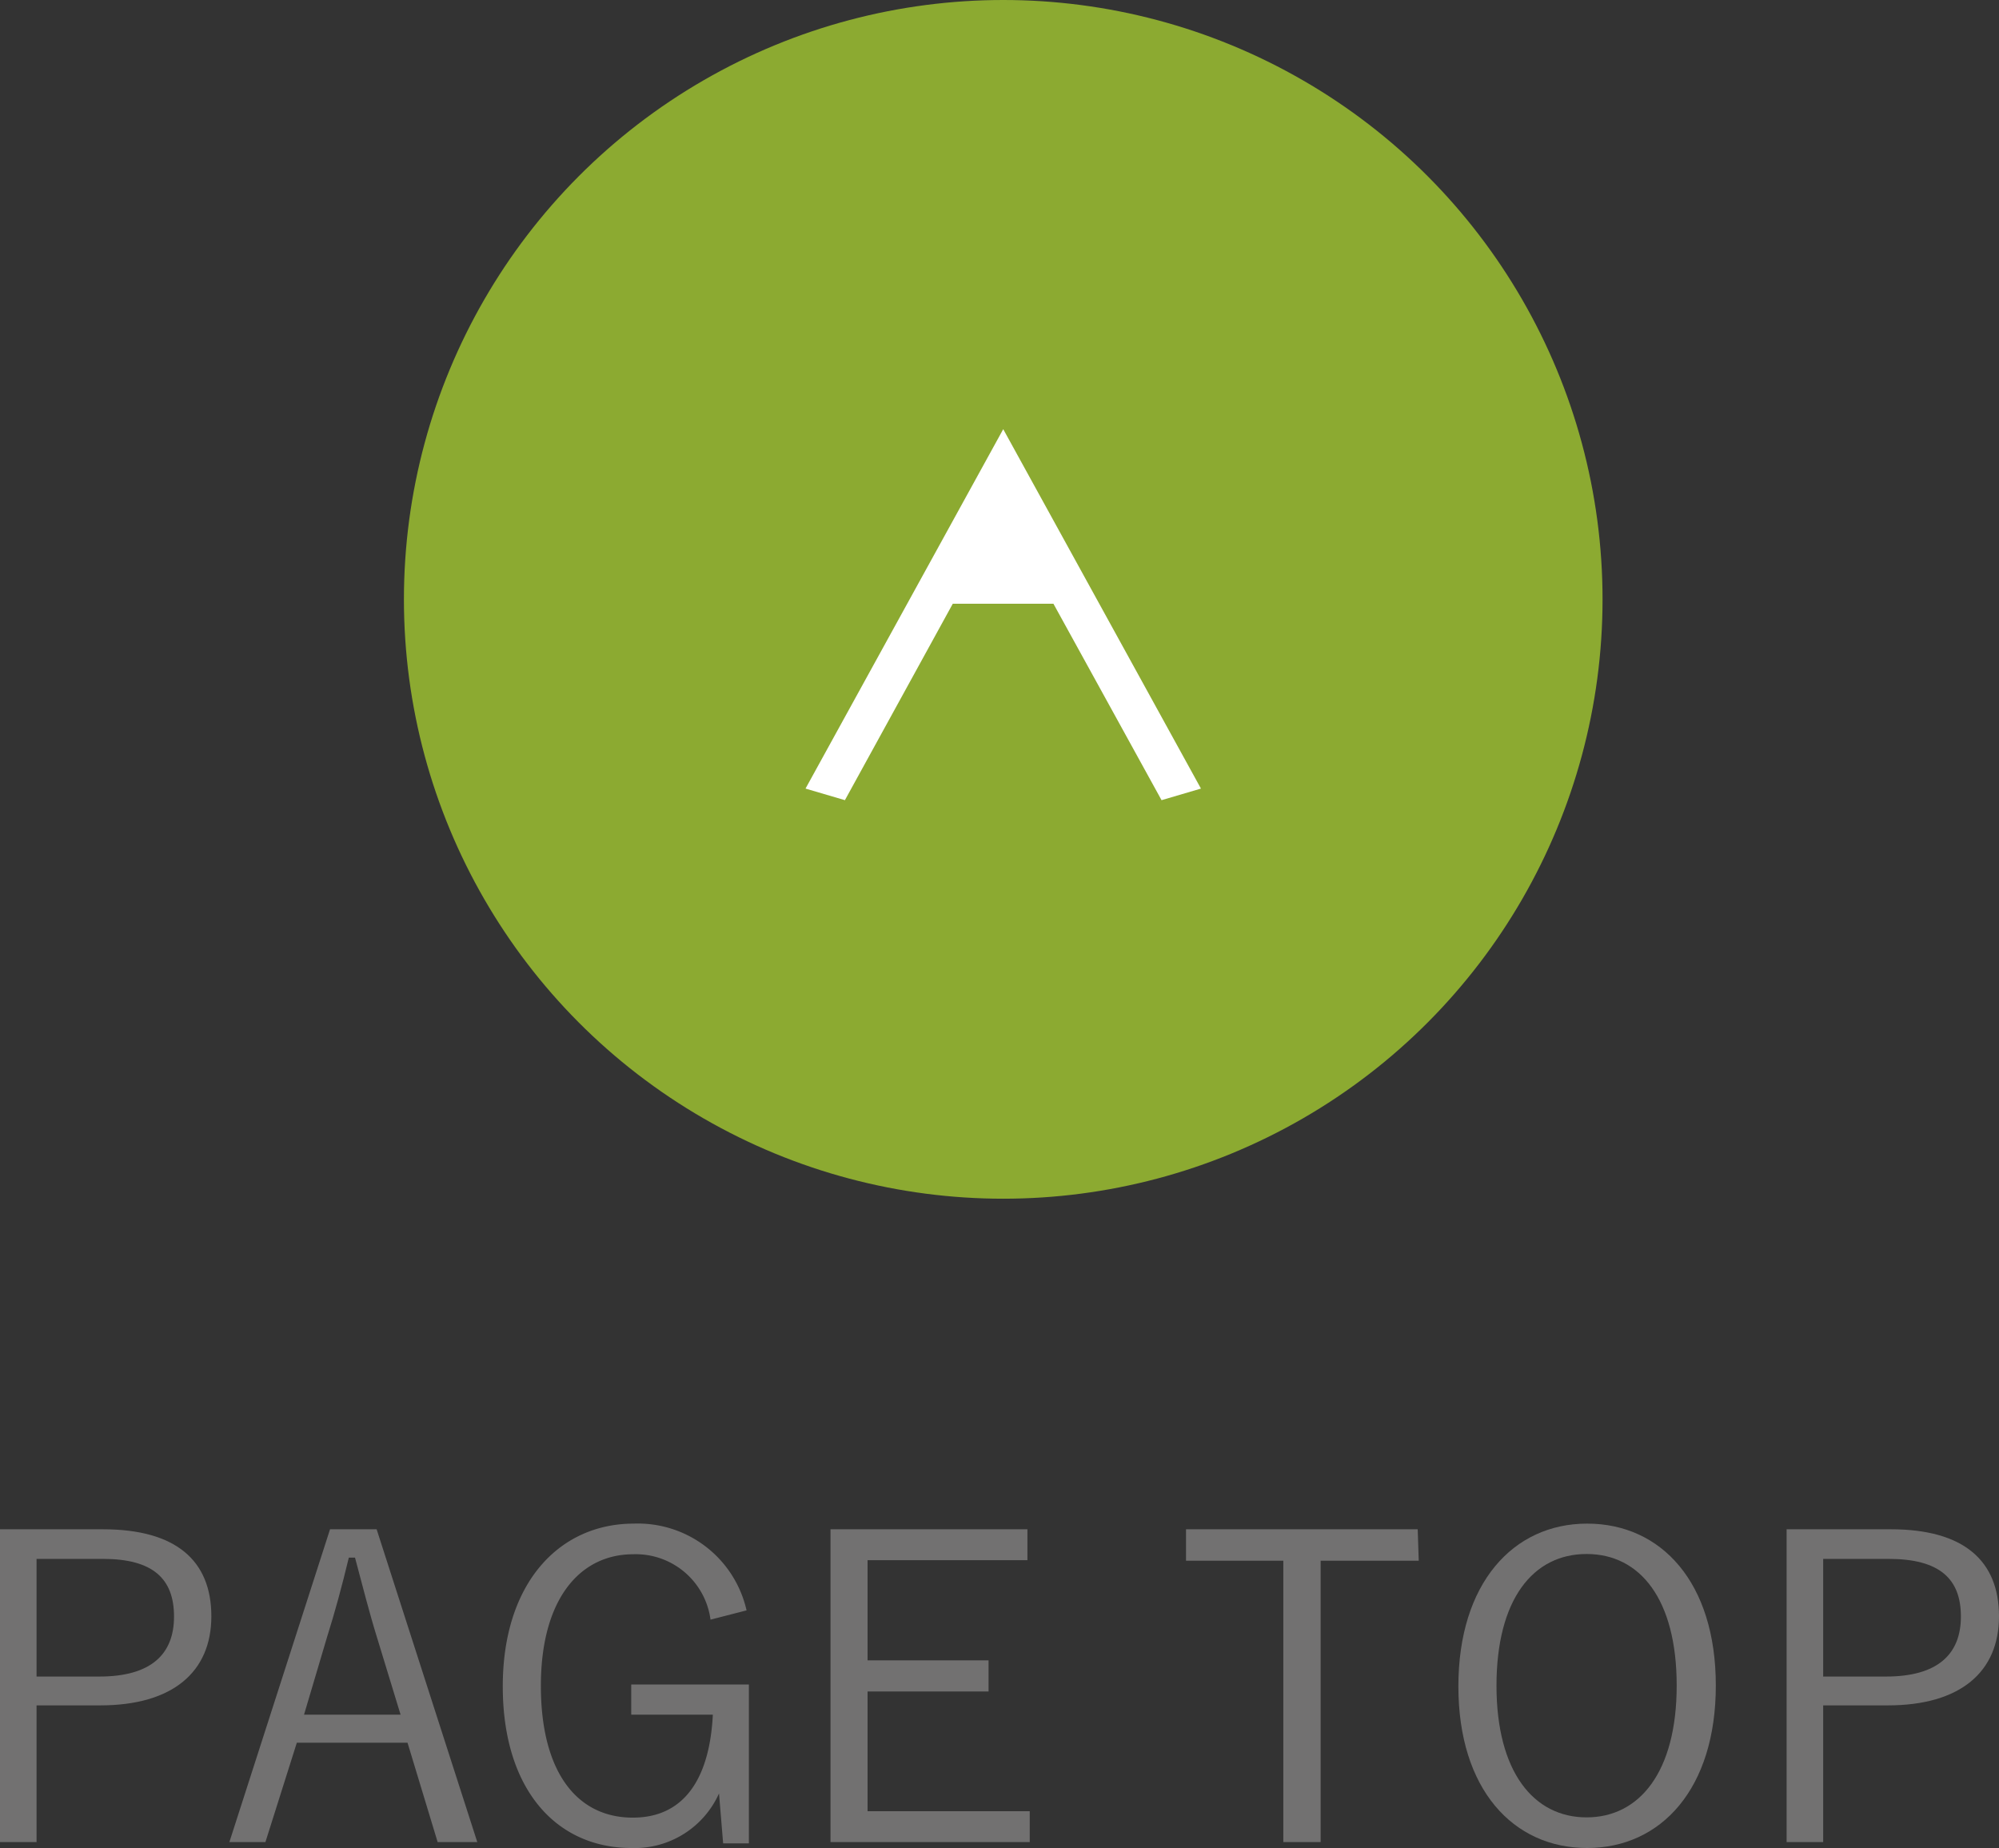
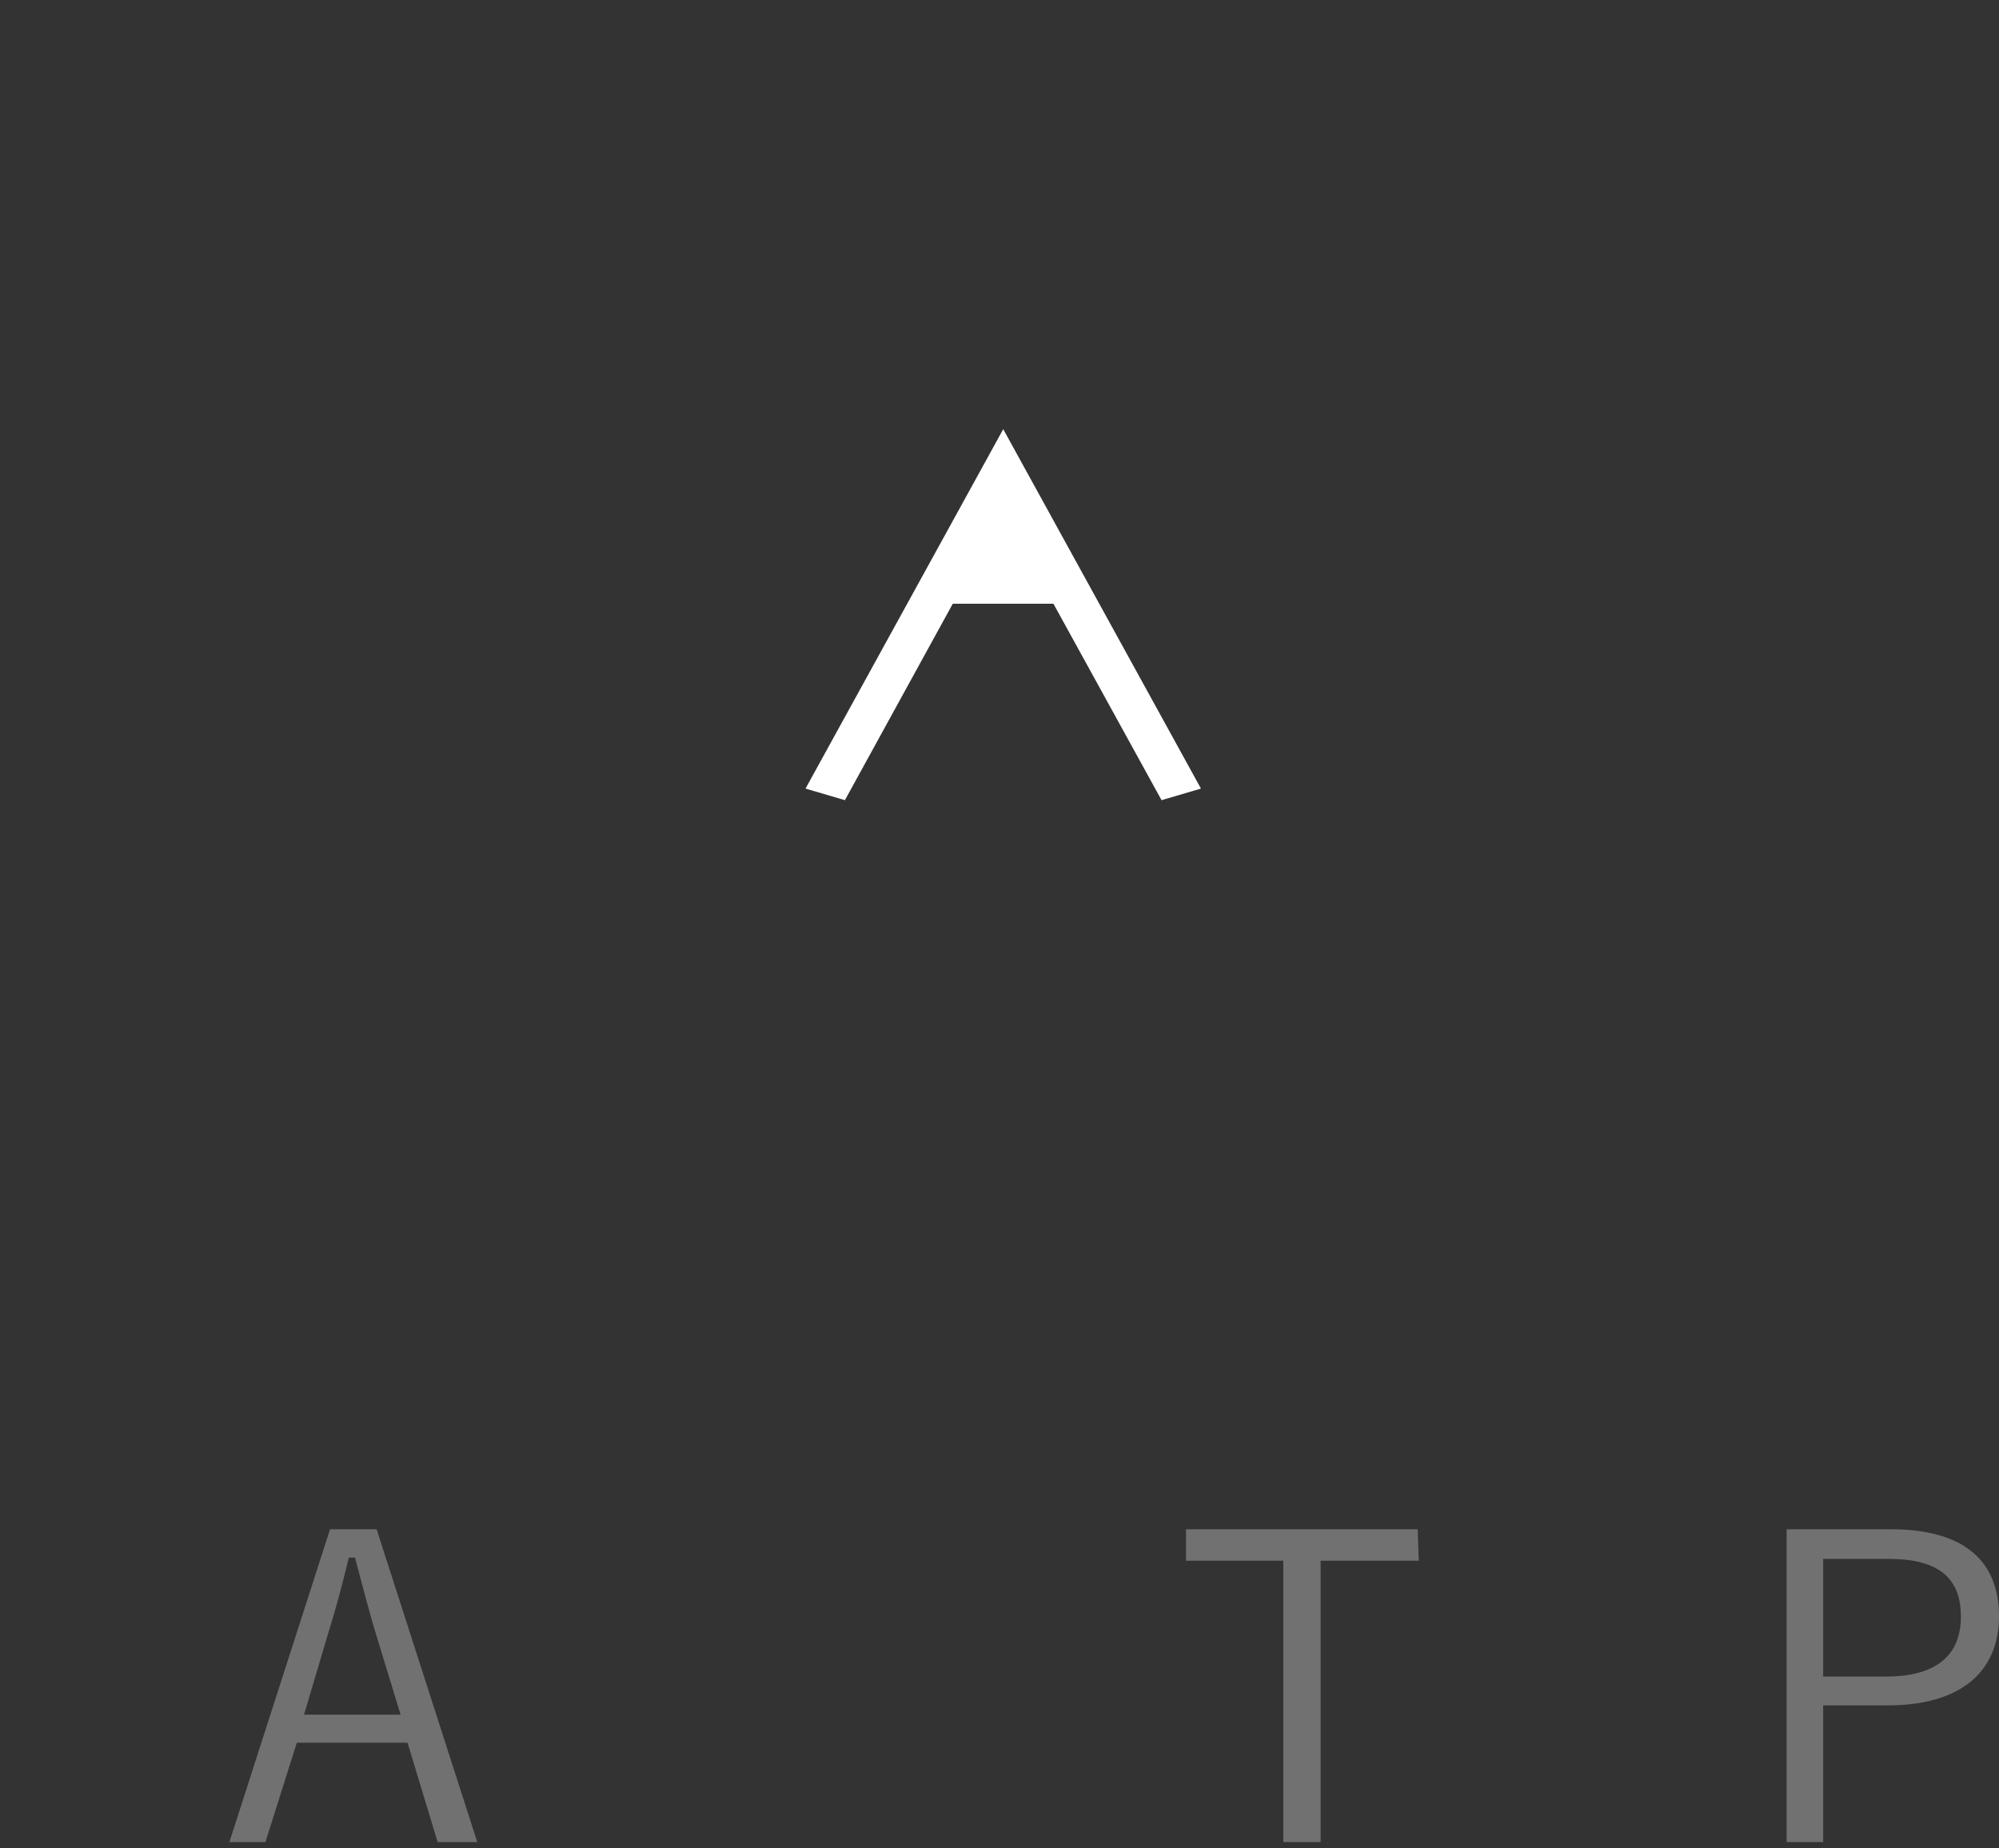
<svg xmlns="http://www.w3.org/2000/svg" viewBox="0 0 77.65 71.78">
  <rect x="0" y="0" width="77.65" height="71.78" fill="#333333" stroke="none" />
  <defs>
    <style>.cls-1{fill:#727171;}.cls-2{fill:#8caa31;}.cls-3{fill:#fff;}</style>
  </defs>
  <title>pagetop</title>
  <g id="レイヤー_2" data-name="レイヤー 2">
    <g id="テキスト">
-       <path class="cls-1" d="M4,59.4c2.84,0,4.21,1.22,4.21,3.38s-1.5,3.46-4.32,3.46H1.42v5.31H0V59.4ZM1.42,65.12H3.86c2,0,2.9-.86,2.9-2.33S5.94,60.55,4,60.55H1.42Z" />
      <path class="cls-1" d="M18.54,71.55H17l-1.17-3.86H11.53l-1.22,3.86H8.91L12.82,59.4h1.81Zm-3.89-7.93c-.31-1-.56-2-.86-3.12h-.24c-.28,1.16-.53,2.08-.85,3.1l-.89,3h3.75Z" />
-       <path class="cls-1" d="M27.6,62.91a2.93,2.93,0,0,0-3-2.54c-2.09,0-3.59,1.76-3.59,5.11s1.4,5.12,3.57,5.12,3-1.78,3.11-4H24.52V65.43h4.57V71.6h-1l-.16-1.94a3.59,3.59,0,0,1-3.4,2.12c-2.92,0-5-2.27-5-6.28s2.19-6.32,5.09-6.32A4.33,4.33,0,0,1,29,62.55Z" />
-       <path class="cls-1" d="M39.91,60.6H33.7v3.89h4.7V65.7H33.7v4.65H40v1.2H32.26V59.4h7.65Z" />
      <path class="cls-1" d="M55.11,60.62H51.3V71.55H49.85V60.62H46.07V59.4h9Z" />
-       <path class="cls-1" d="M66.65,65.47c0,4-2.12,6.31-5,6.31s-5-2.29-5-6.28,2.12-6.32,5-6.32S66.65,61.46,66.65,65.47Zm-8.52,0c0,3.35,1.44,5.12,3.5,5.12s3.5-1.77,3.5-5.12-1.42-5.11-3.5-5.11S58.13,62.12,58.13,65.48Z" />
      <path class="cls-1" d="M73.45,59.4c2.83,0,4.2,1.22,4.2,3.38s-1.5,3.46-4.32,3.46H70.82v5.31H69.4V59.4Zm-2.63,5.72h2.44c2,0,2.91-.86,2.91-2.33s-.83-2.24-2.81-2.24H70.82Z" />
-       <circle class="cls-2" cx="38.97" cy="23.28" r="23.28" />
      <polygon class="cls-3" points="45.12 31.08 46.65 30.63 38.97 16.67 31.29 30.63 32.82 31.08 37.01 23.45 40.92 23.45 45.12 31.08" />
    </g>
  </g>
</svg>